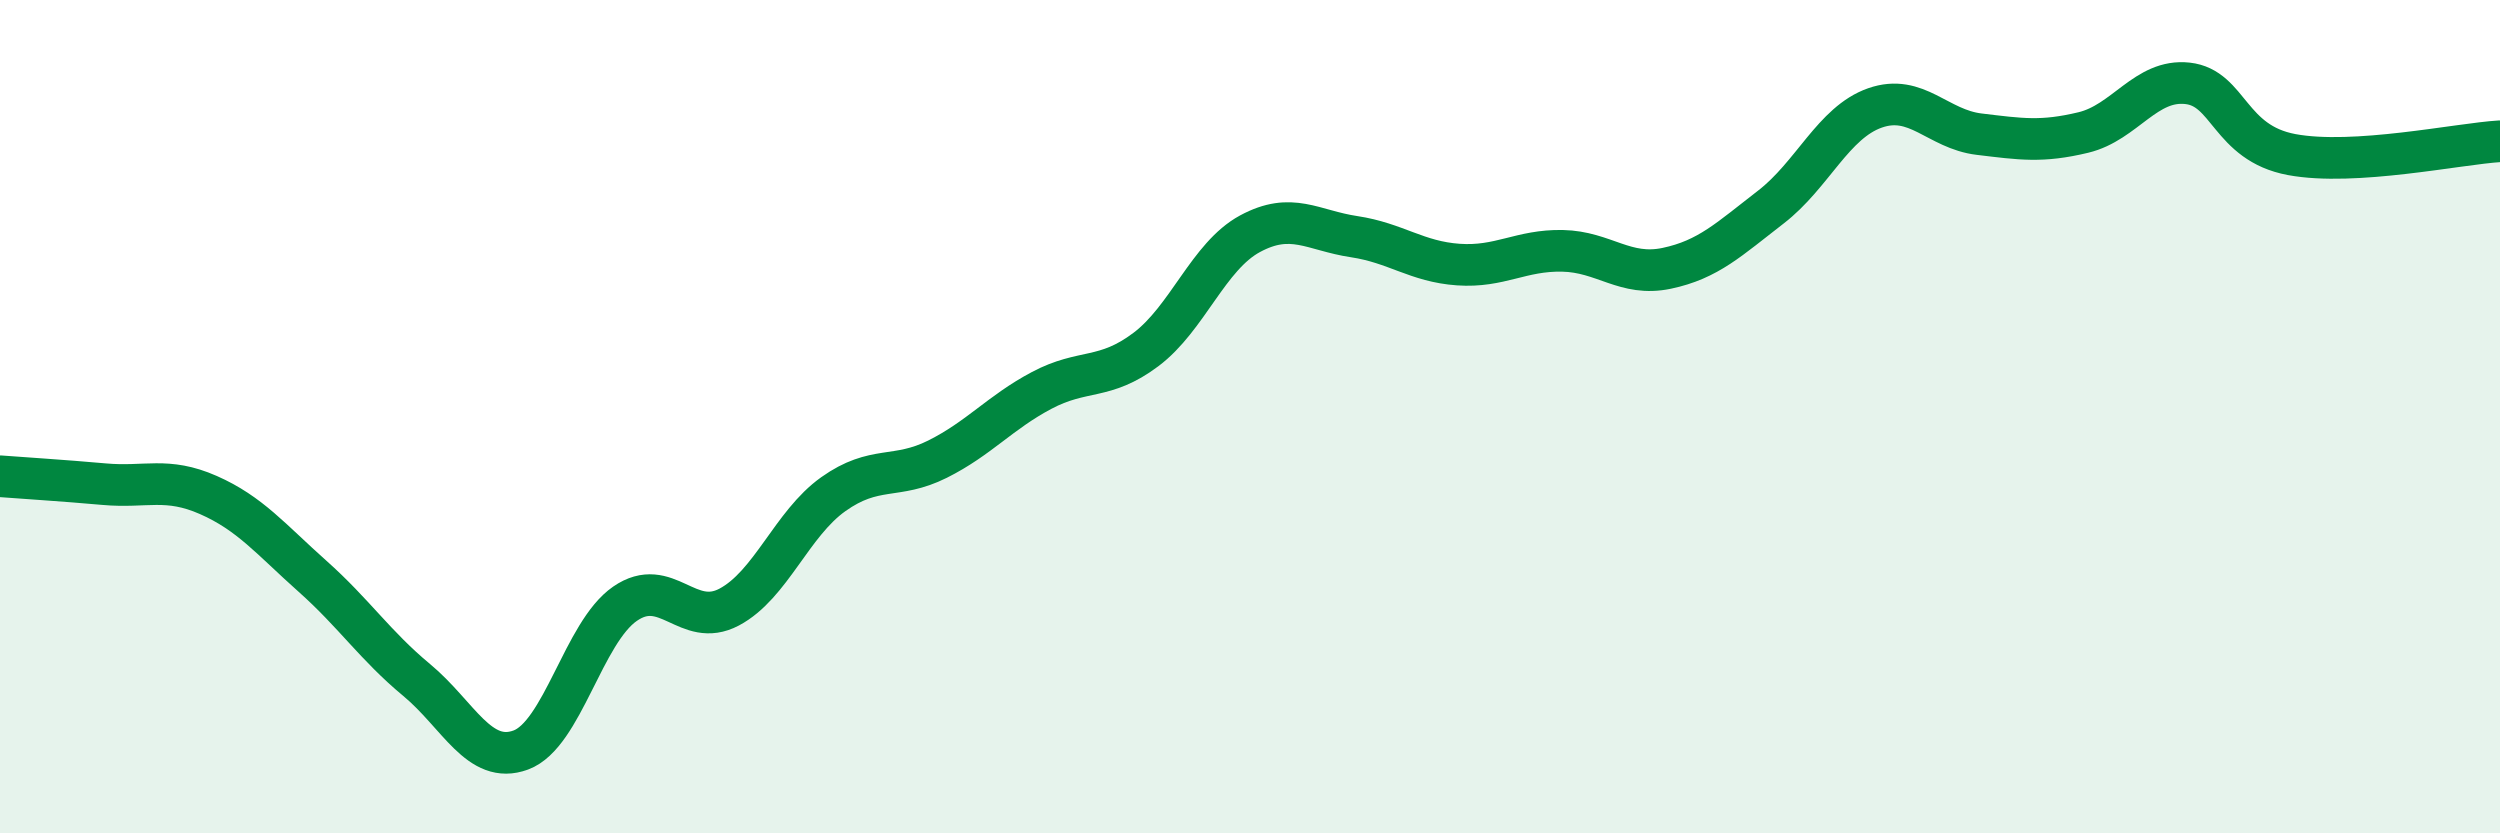
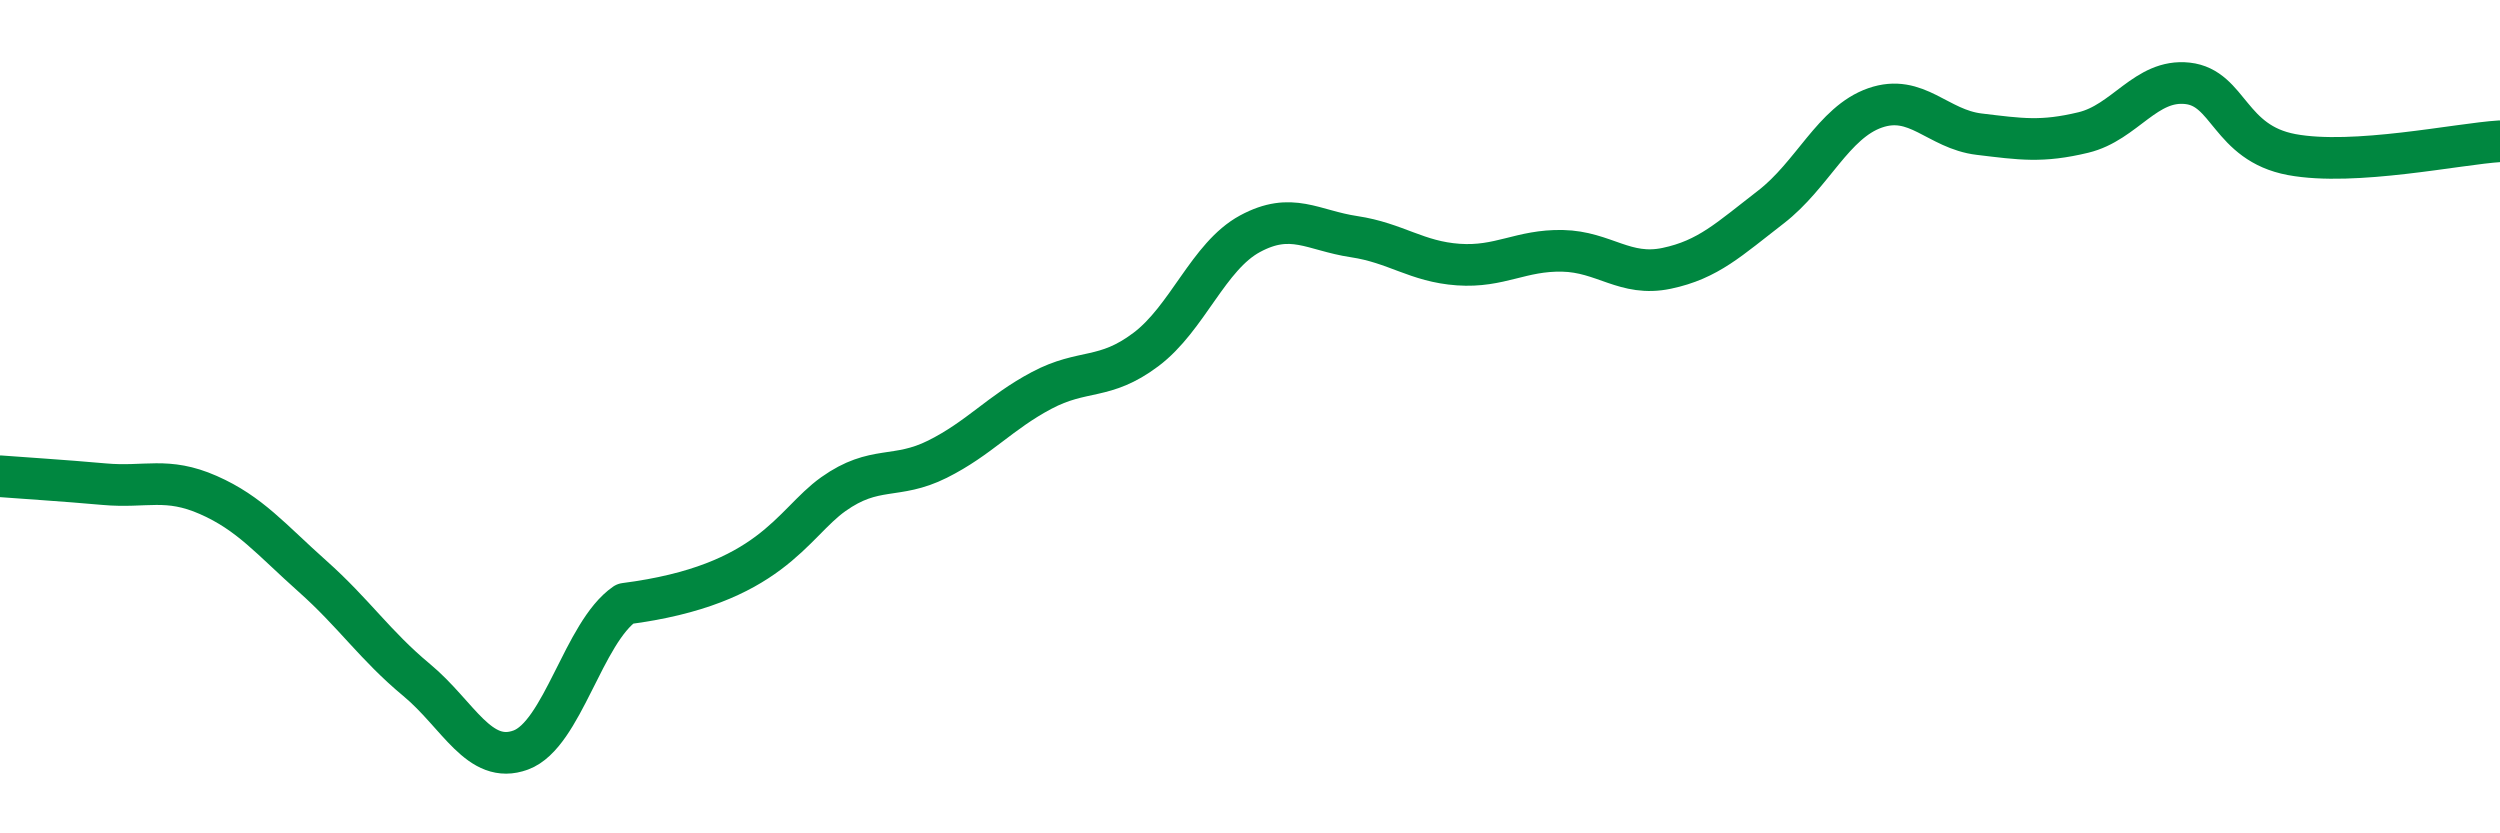
<svg xmlns="http://www.w3.org/2000/svg" width="60" height="20" viewBox="0 0 60 20">
-   <path d="M 0,11.43 C 0.5,11.47 1.5,11.53 2.5,11.62 C 3.5,11.71 4,11.44 5,11.88 C 6,12.32 6.5,12.94 7.5,13.83 C 8.5,14.72 9,15.49 10,16.32 C 11,17.15 11.5,18.37 12.5,18 C 13.5,17.63 14,15.18 15,14.49 C 16,13.8 16.5,15.1 17.5,14.57 C 18.5,14.04 19,12.57 20,11.86 C 21,11.15 21.5,11.52 22.5,11.02 C 23.5,10.52 24,9.9 25,9.37 C 26,8.84 26.5,9.14 27.5,8.39 C 28.5,7.64 29,6.15 30,5.61 C 31,5.07 31.5,5.53 32.5,5.68 C 33.5,5.83 34,6.28 35,6.35 C 36,6.42 36.5,6 37.5,6.02 C 38.5,6.04 39,6.65 40,6.44 C 41,6.23 41.5,5.74 42.5,4.97 C 43.5,4.2 44,2.94 45,2.59 C 46,2.24 46.5,3.1 47.5,3.22 C 48.5,3.34 49,3.42 50,3.18 C 51,2.94 51.5,1.89 52.5,2 C 53.5,2.11 53.5,3.43 55,3.71 C 56.5,3.99 59,3.45 60,3.39L60 20L0 20Z" fill="#008740" opacity="0.1" stroke-linecap="round" stroke-linejoin="round" />
-   <path d="M 0,11.43 C 0.5,11.47 1.5,11.53 2.5,11.62 C 3.5,11.71 4,11.44 5,11.88 C 6,12.32 6.5,12.94 7.5,13.83 C 8.5,14.72 9,15.49 10,16.32 C 11,17.15 11.5,18.37 12.5,18 C 13.5,17.63 14,15.18 15,14.49 C 16,13.8 16.5,15.1 17.5,14.57 C 18.5,14.04 19,12.57 20,11.86 C 21,11.15 21.5,11.52 22.5,11.02 C 23.5,10.52 24,9.9 25,9.37 C 26,8.84 26.5,9.14 27.5,8.39 C 28.5,7.64 29,6.15 30,5.61 C 31,5.07 31.5,5.53 32.5,5.68 C 33.5,5.83 34,6.28 35,6.35 C 36,6.42 36.5,6 37.5,6.02 C 38.5,6.04 39,6.65 40,6.44 C 41,6.23 41.5,5.74 42.5,4.97 C 43.5,4.2 44,2.94 45,2.59 C 46,2.24 46.5,3.1 47.5,3.22 C 48.5,3.34 49,3.42 50,3.18 C 51,2.94 51.5,1.89 52.5,2 C 53.5,2.11 53.5,3.43 55,3.71 C 56.5,3.99 59,3.45 60,3.39" stroke="#008740" stroke-width="1" fill="none" stroke-linecap="round" stroke-linejoin="round" />
+   <path d="M 0,11.43 C 0.5,11.47 1.5,11.53 2.5,11.62 C 3.5,11.71 4,11.44 5,11.88 C 6,12.32 6.5,12.94 7.5,13.83 C 8.5,14.72 9,15.49 10,16.32 C 11,17.15 11.5,18.37 12.5,18 C 13.5,17.63 14,15.18 15,14.49 C 18.5,14.04 19,12.57 20,11.86 C 21,11.15 21.5,11.52 22.5,11.02 C 23.5,10.52 24,9.9 25,9.37 C 26,8.84 26.5,9.14 27.5,8.39 C 28.5,7.64 29,6.15 30,5.61 C 31,5.07 31.5,5.53 32.5,5.68 C 33.5,5.83 34,6.28 35,6.35 C 36,6.42 36.5,6 37.5,6.02 C 38.5,6.04 39,6.65 40,6.44 C 41,6.23 41.5,5.74 42.5,4.97 C 43.5,4.2 44,2.94 45,2.59 C 46,2.24 46.5,3.1 47.5,3.22 C 48.5,3.34 49,3.42 50,3.18 C 51,2.94 51.5,1.89 52.5,2 C 53.5,2.11 53.5,3.43 55,3.71 C 56.5,3.99 59,3.45 60,3.39" stroke="#008740" stroke-width="1" fill="none" stroke-linecap="round" stroke-linejoin="round" />
</svg>